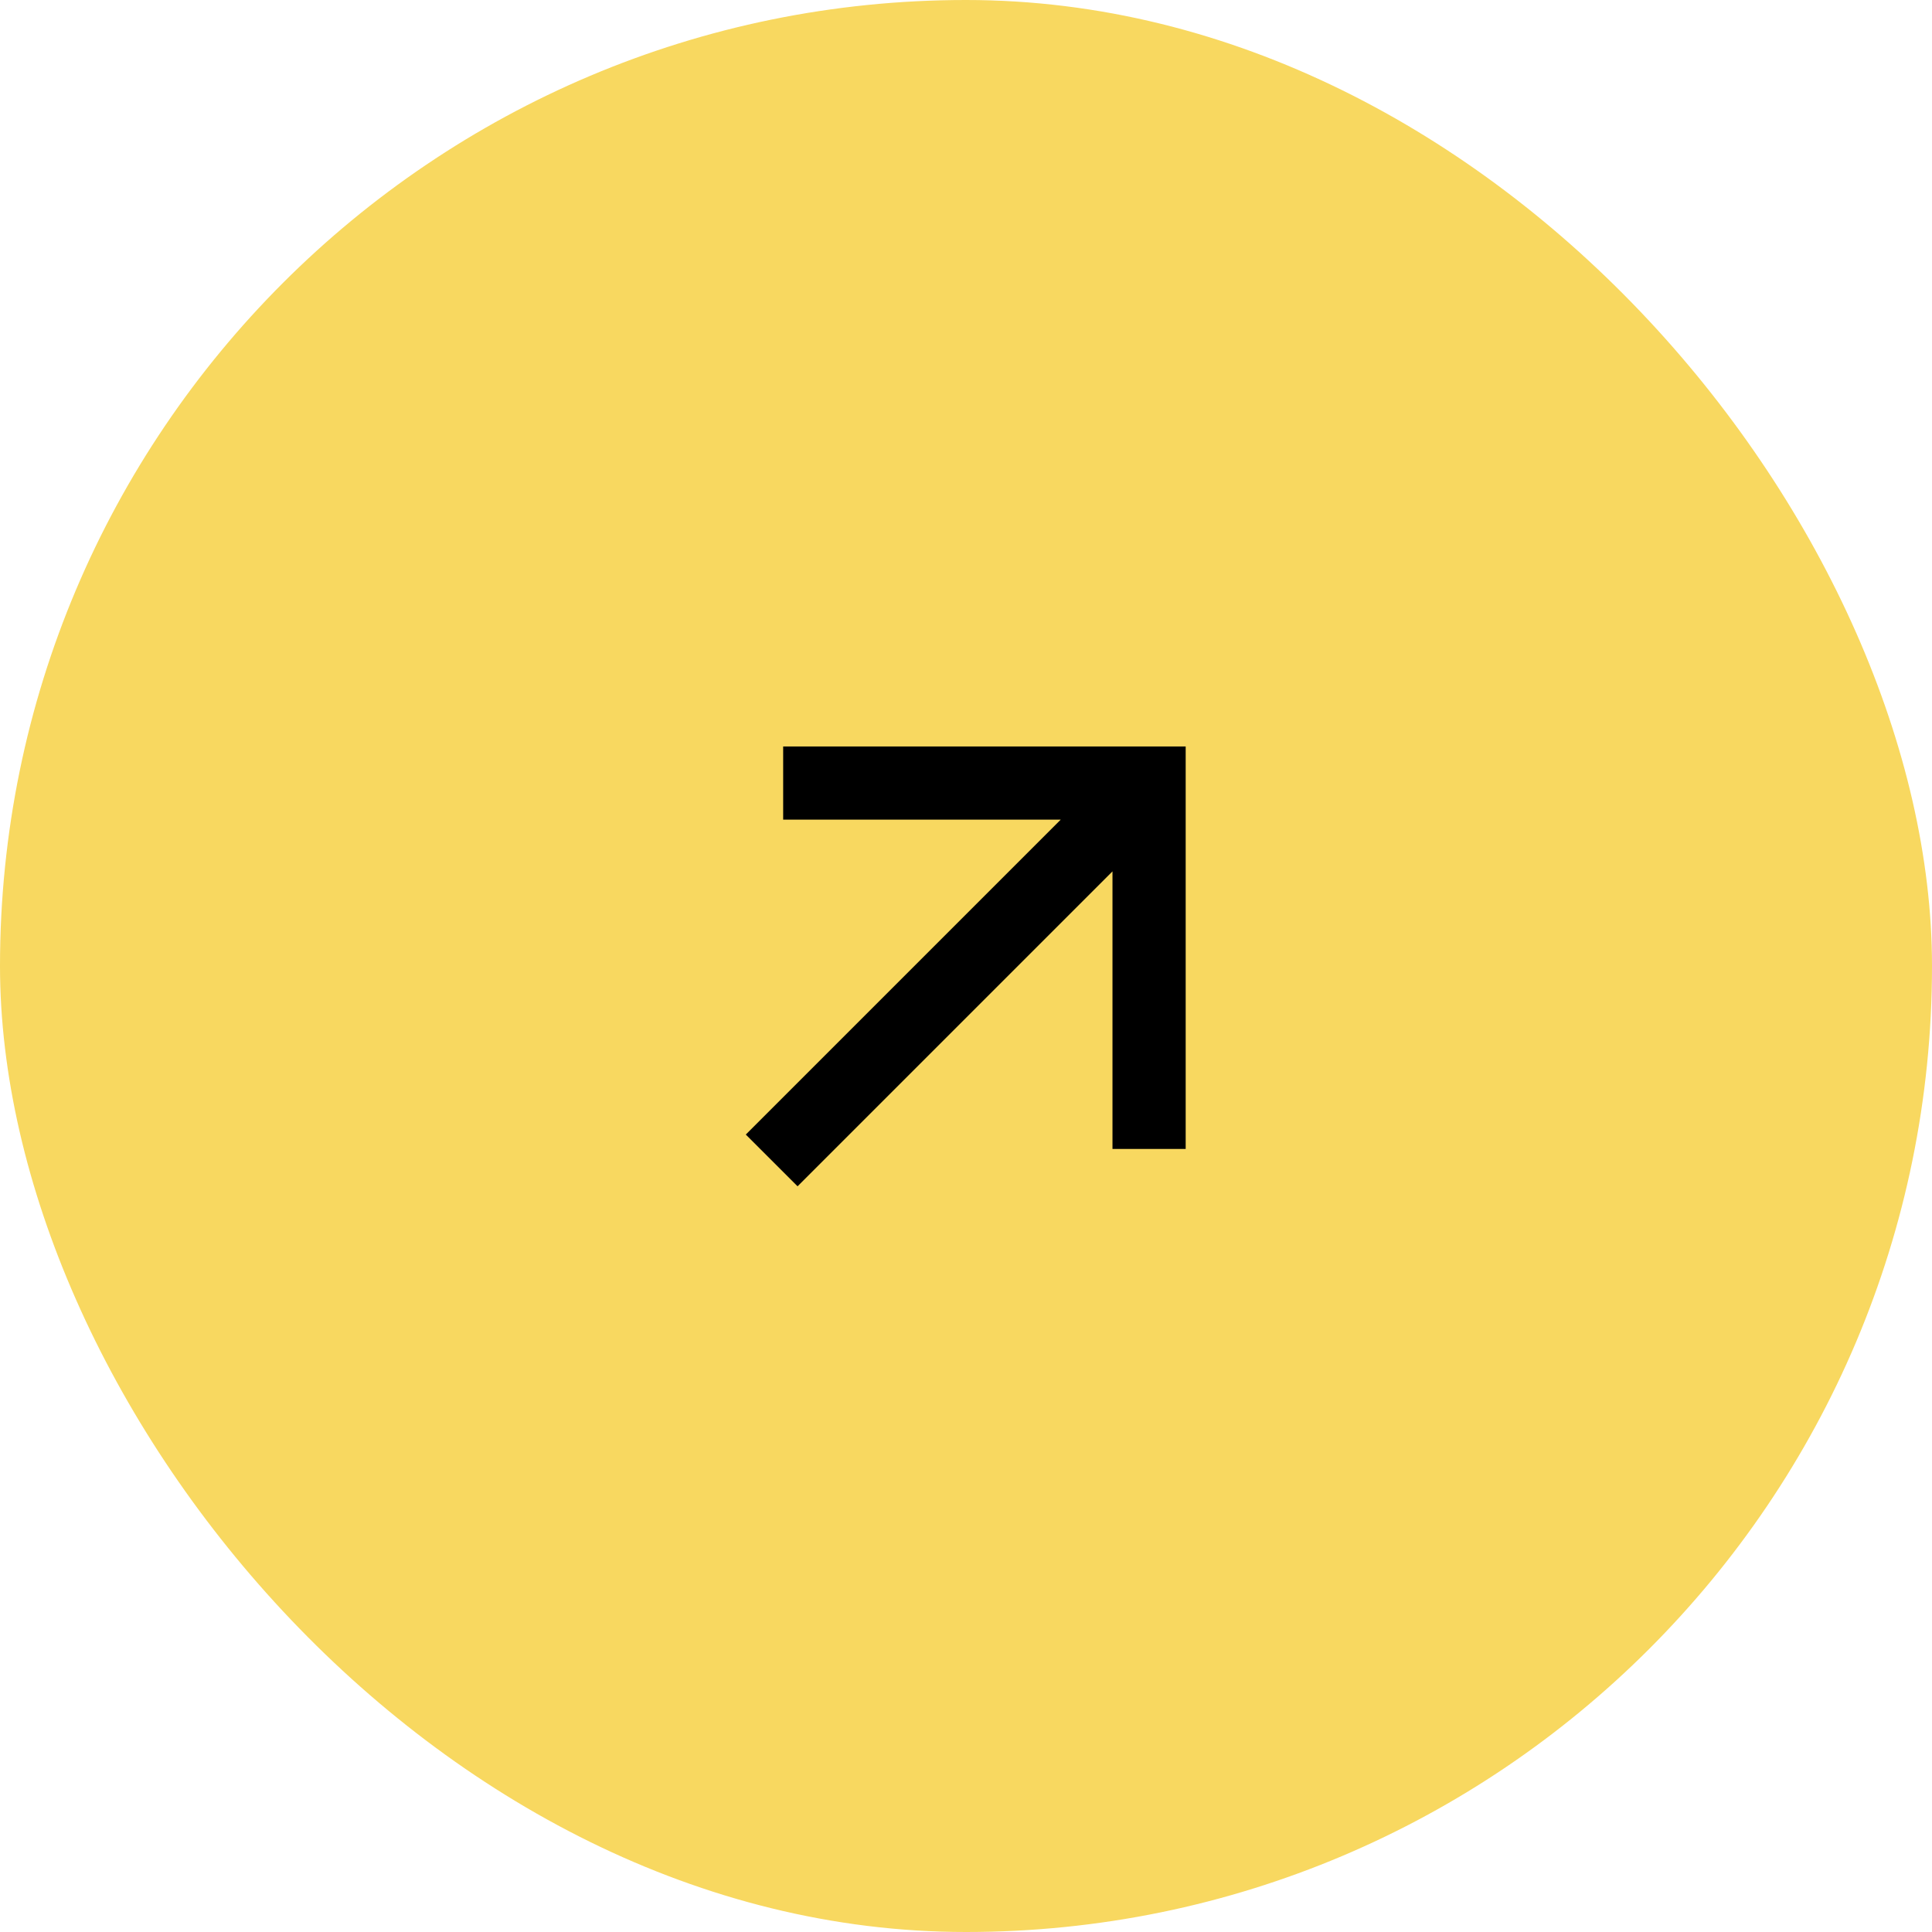
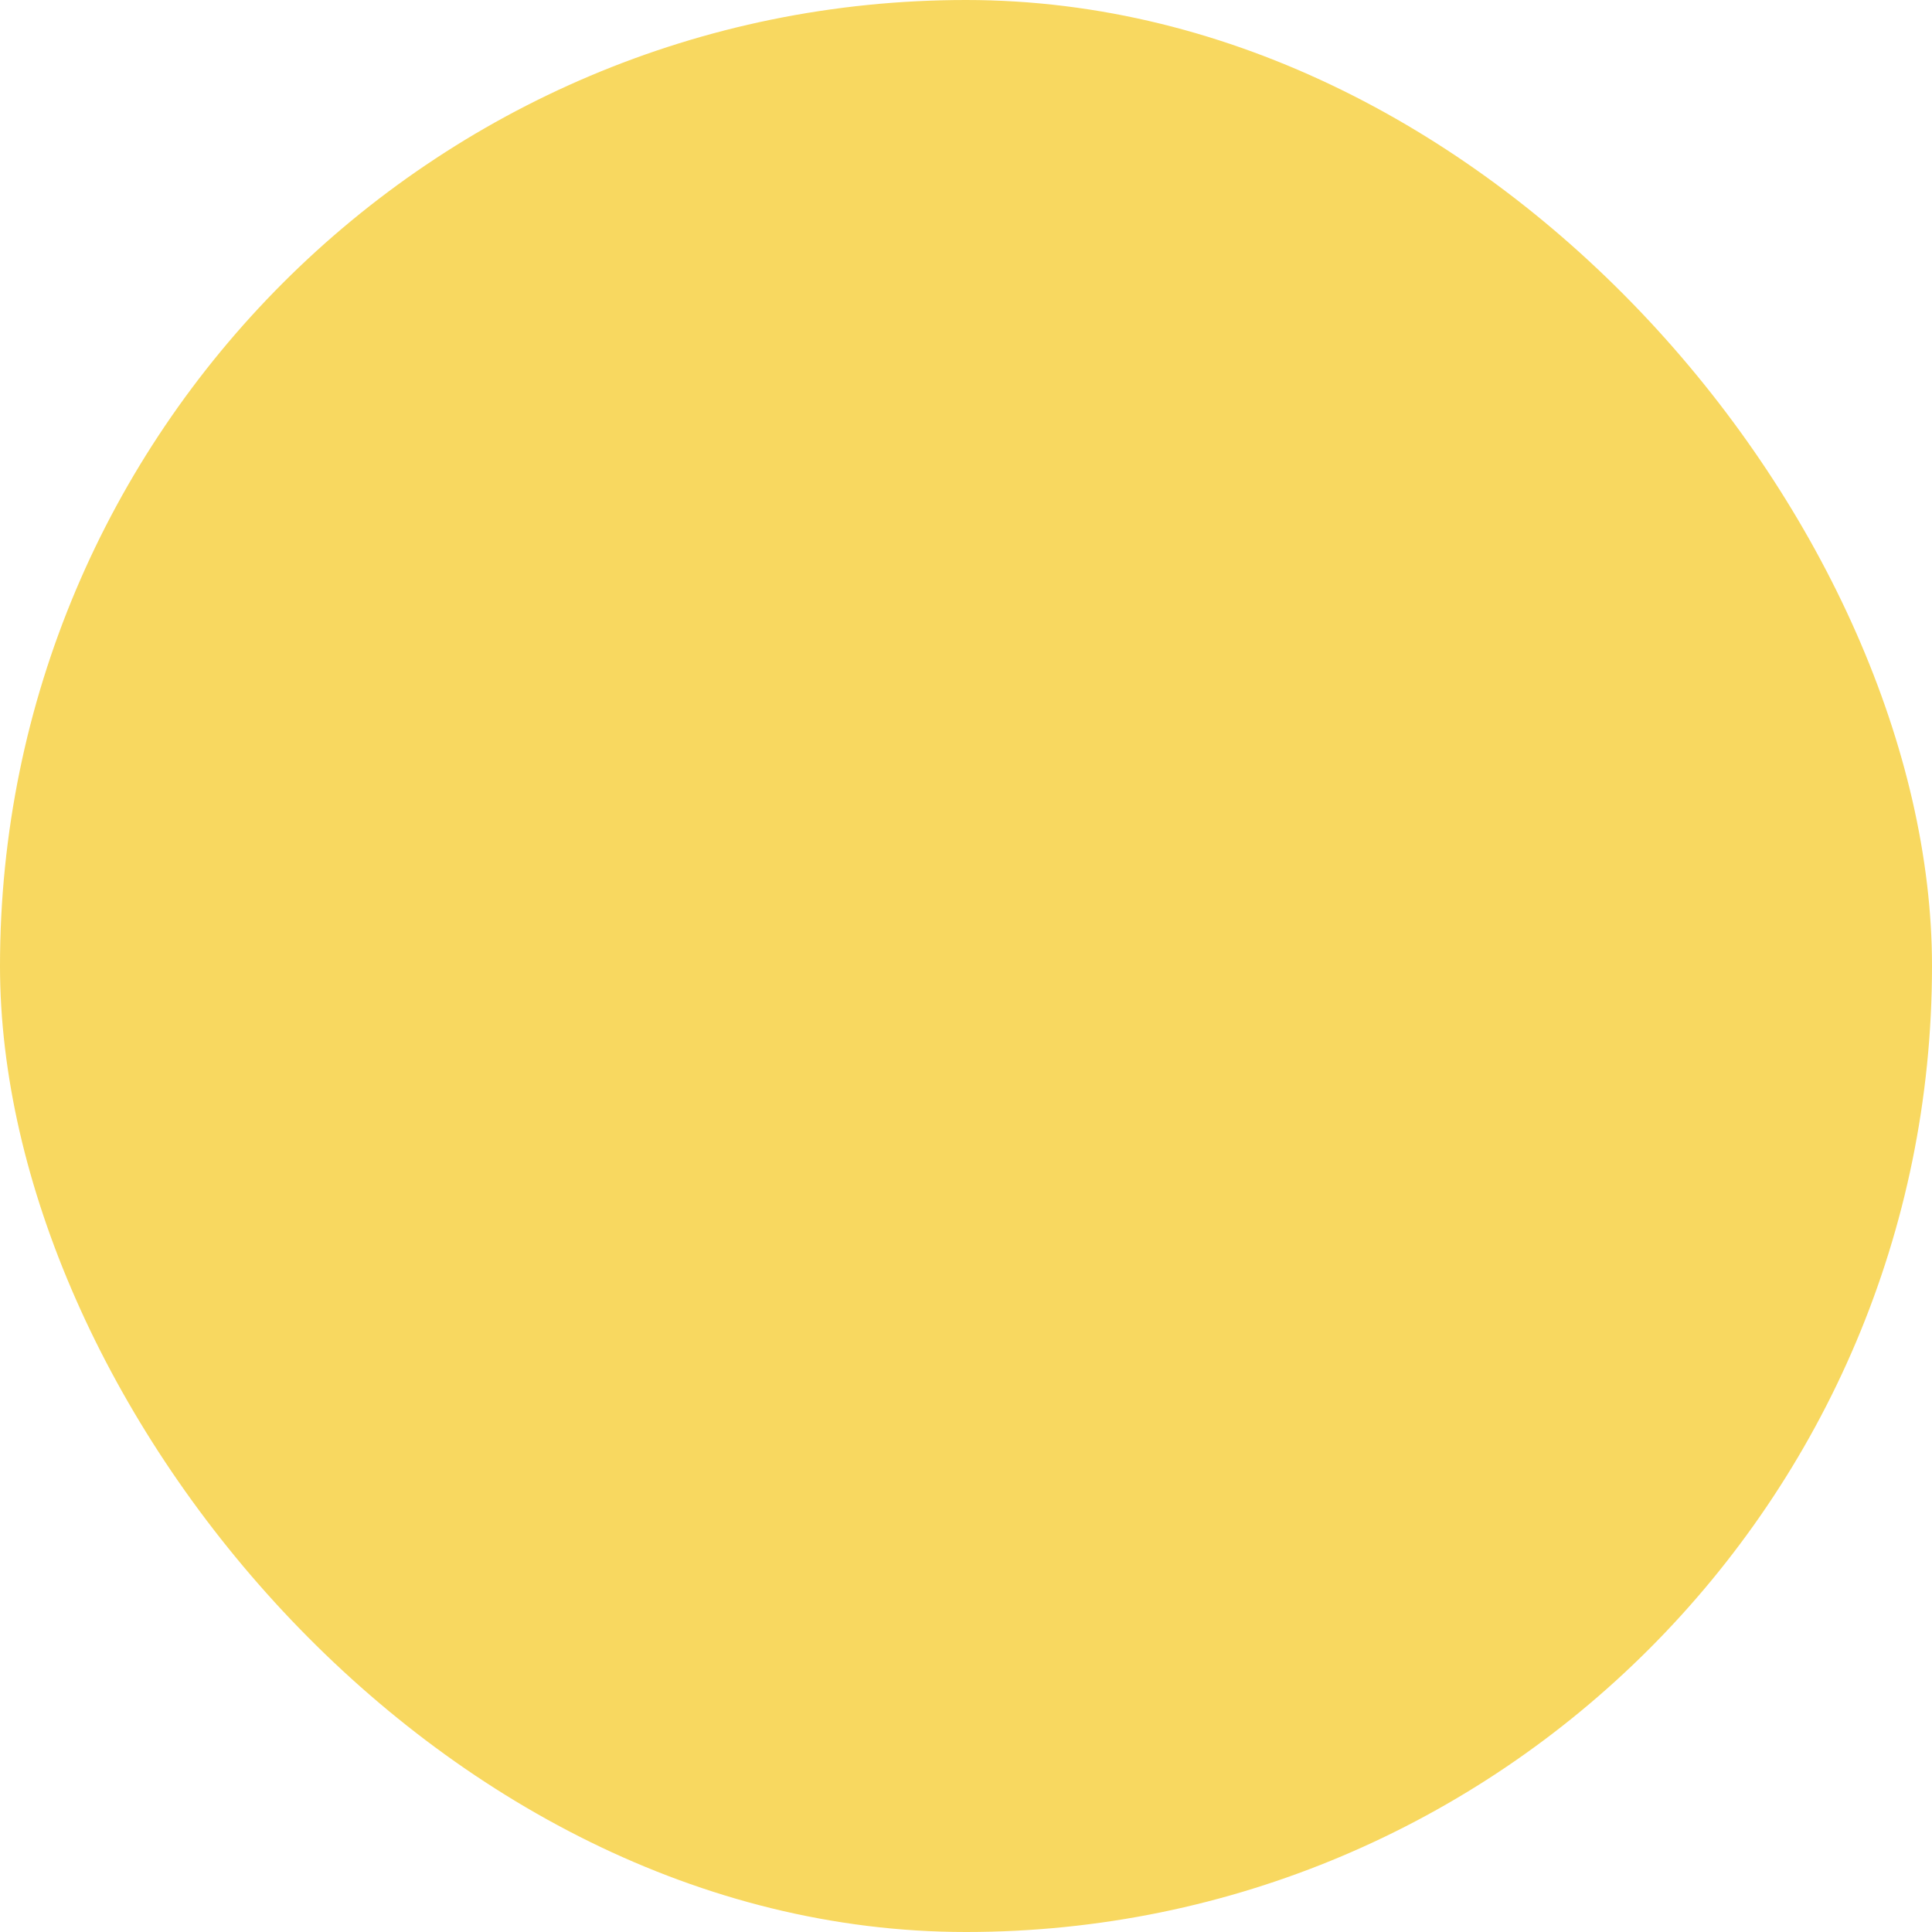
<svg xmlns="http://www.w3.org/2000/svg" width="44" height="44" viewBox="0 0 44 44" fill="none">
  <rect width="44" height="44" rx="22" fill="#F8D860" />
-   <path d="M25.336 19.845L18.164 27.017L16.985 25.839L24.157 18.667H17.836V17H27.003V26.167H25.336V19.845Z" fill="black" />
</svg>